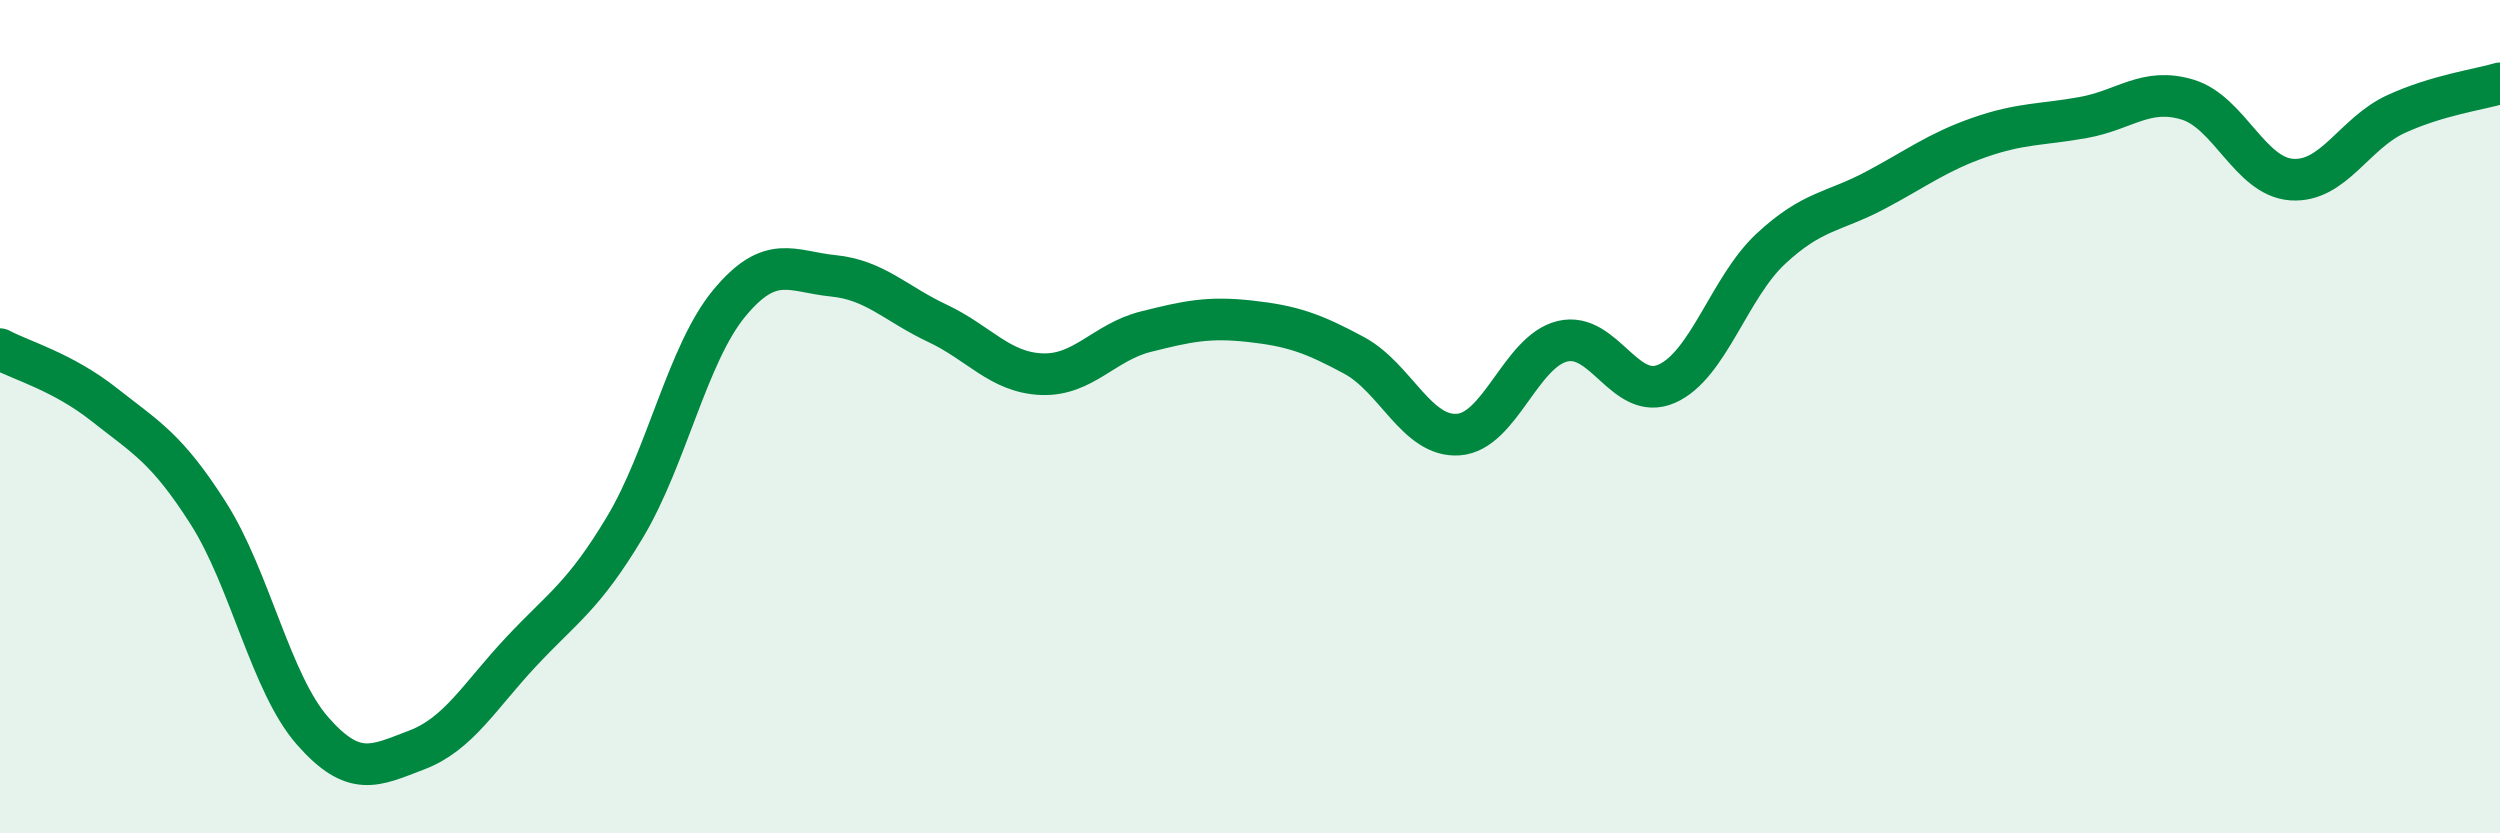
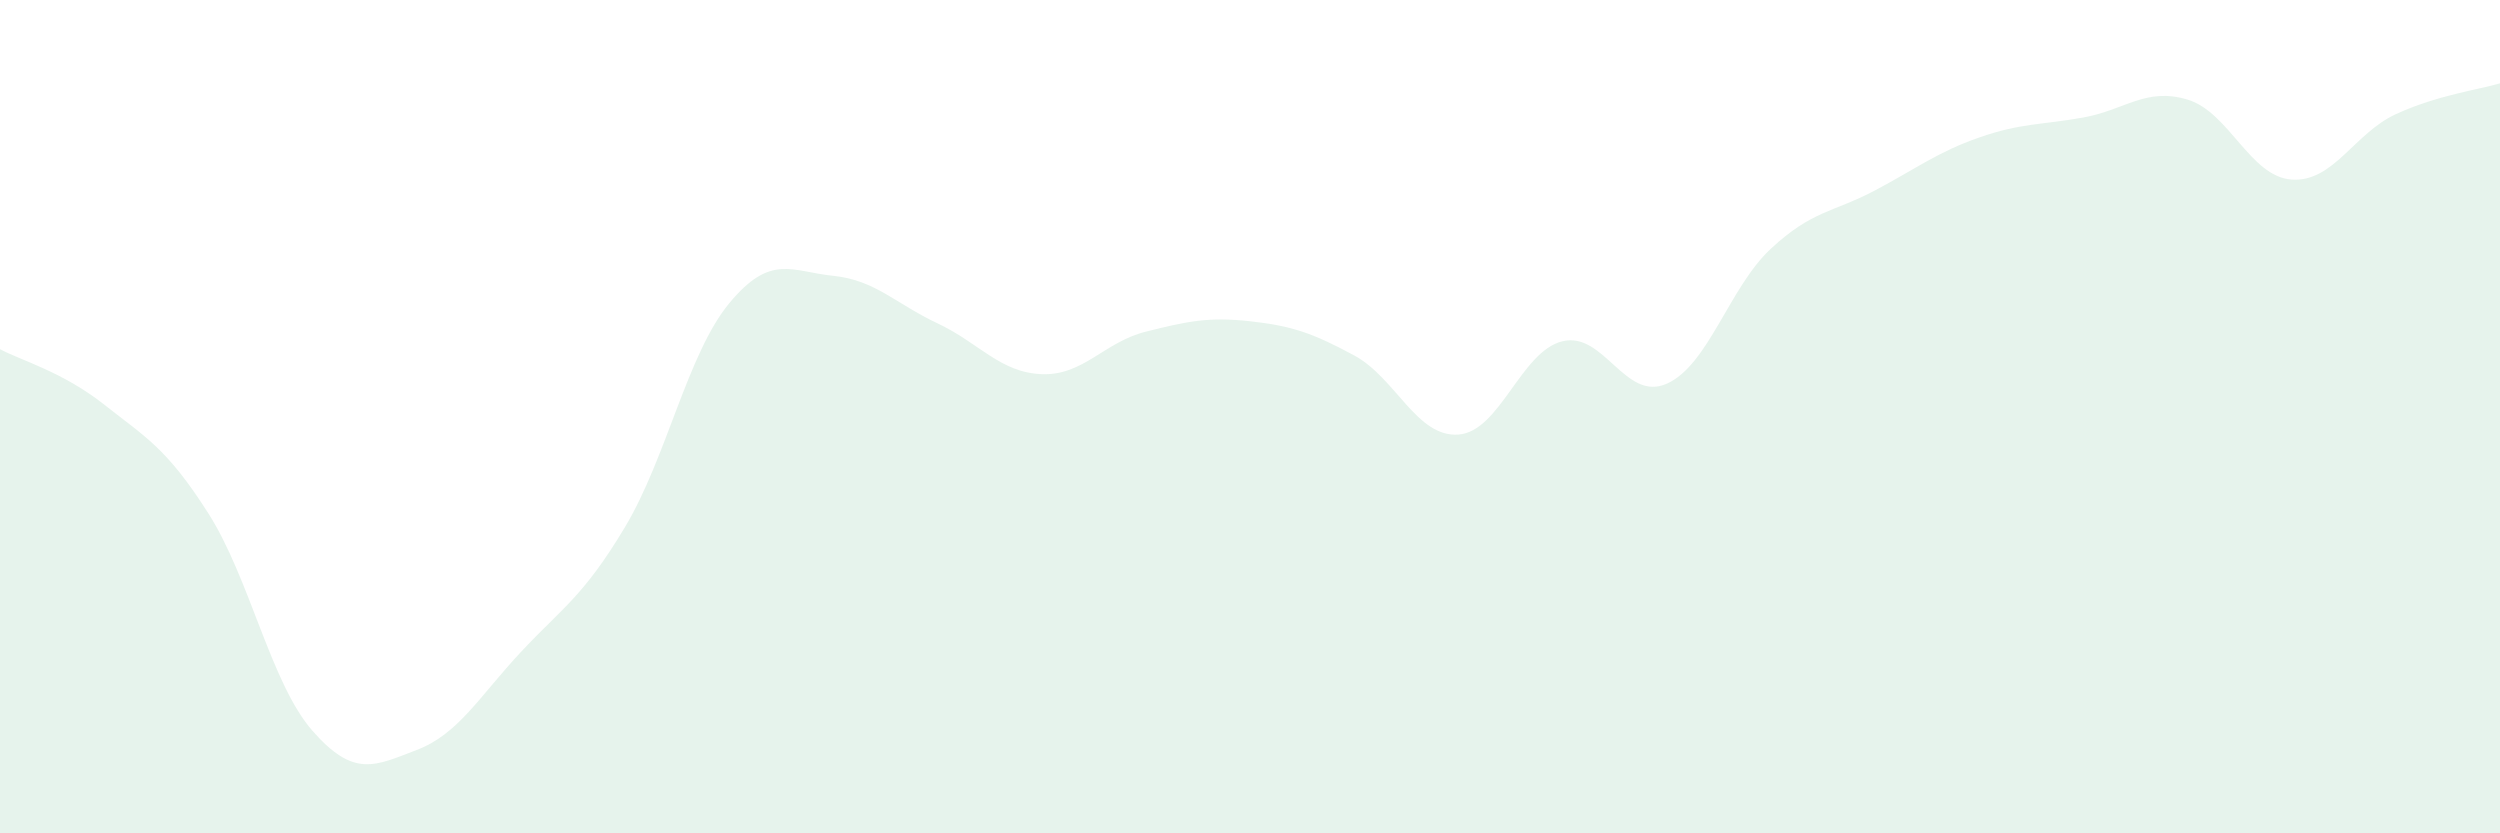
<svg xmlns="http://www.w3.org/2000/svg" width="60" height="20" viewBox="0 0 60 20">
  <path d="M 0,8.38 C 0.5,8.65 1.5,8.92 2.5,9.71 C 3.5,10.5 4,10.75 5,12.32 C 6,13.89 6.5,16.4 7.5,17.54 C 8.5,18.68 9,18.38 10,18 C 11,17.62 11.5,16.72 12.5,15.65 C 13.5,14.58 14,14.32 15,12.65 C 16,10.98 16.5,8.49 17.5,7.28 C 18.5,6.07 19,6.52 20,6.62 C 21,6.72 21.5,7.29 22.5,7.76 C 23.5,8.23 24,8.94 25,8.98 C 26,9.02 26.5,8.21 27.5,7.96 C 28.5,7.71 29,7.6 30,7.71 C 31,7.82 31.5,7.99 32.5,8.53 C 33.5,9.07 34,10.5 35,10.43 C 36,10.36 36.5,8.43 37.5,8.19 C 38.5,7.95 39,9.65 40,9.21 C 41,8.77 41.5,6.9 42.5,5.97 C 43.5,5.04 44,5.1 45,4.57 C 46,4.04 46.5,3.65 47.5,3.3 C 48.5,2.95 49,3 50,2.82 C 51,2.64 51.5,2.09 52.5,2.39 C 53.5,2.69 54,4.24 55,4.31 C 56,4.38 56.5,3.2 57.5,2.74 C 58.5,2.28 59.5,2.15 60,2L60 20L0 20Z" fill="#008740" opacity="0.1" stroke-linecap="round" stroke-linejoin="round" />
-   <path d="M 0,8.38 C 0.5,8.65 1.5,8.92 2.5,9.71 C 3.5,10.5 4,10.75 5,12.32 C 6,13.89 6.5,16.4 7.5,17.54 C 8.5,18.68 9,18.38 10,18 C 11,17.62 11.5,16.72 12.5,15.65 C 13.5,14.58 14,14.32 15,12.65 C 16,10.98 16.5,8.49 17.5,7.28 C 18.5,6.07 19,6.52 20,6.62 C 21,6.72 21.5,7.29 22.5,7.76 C 23.5,8.23 24,8.94 25,8.98 C 26,9.02 26.5,8.21 27.5,7.96 C 28.5,7.71 29,7.6 30,7.71 C 31,7.82 31.5,7.99 32.5,8.53 C 33.5,9.07 34,10.5 35,10.43 C 36,10.36 36.5,8.43 37.5,8.19 C 38.5,7.95 39,9.65 40,9.21 C 41,8.77 41.5,6.9 42.5,5.97 C 43.5,5.04 44,5.1 45,4.57 C 46,4.04 46.5,3.65 47.5,3.3 C 48.5,2.95 49,3 50,2.82 C 51,2.64 51.5,2.09 52.5,2.39 C 53.5,2.69 54,4.24 55,4.31 C 56,4.38 56.5,3.2 57.5,2.74 C 58.5,2.28 59.5,2.15 60,2" stroke="#008740" stroke-width="1" fill="none" stroke-linecap="round" stroke-linejoin="round" />
</svg>